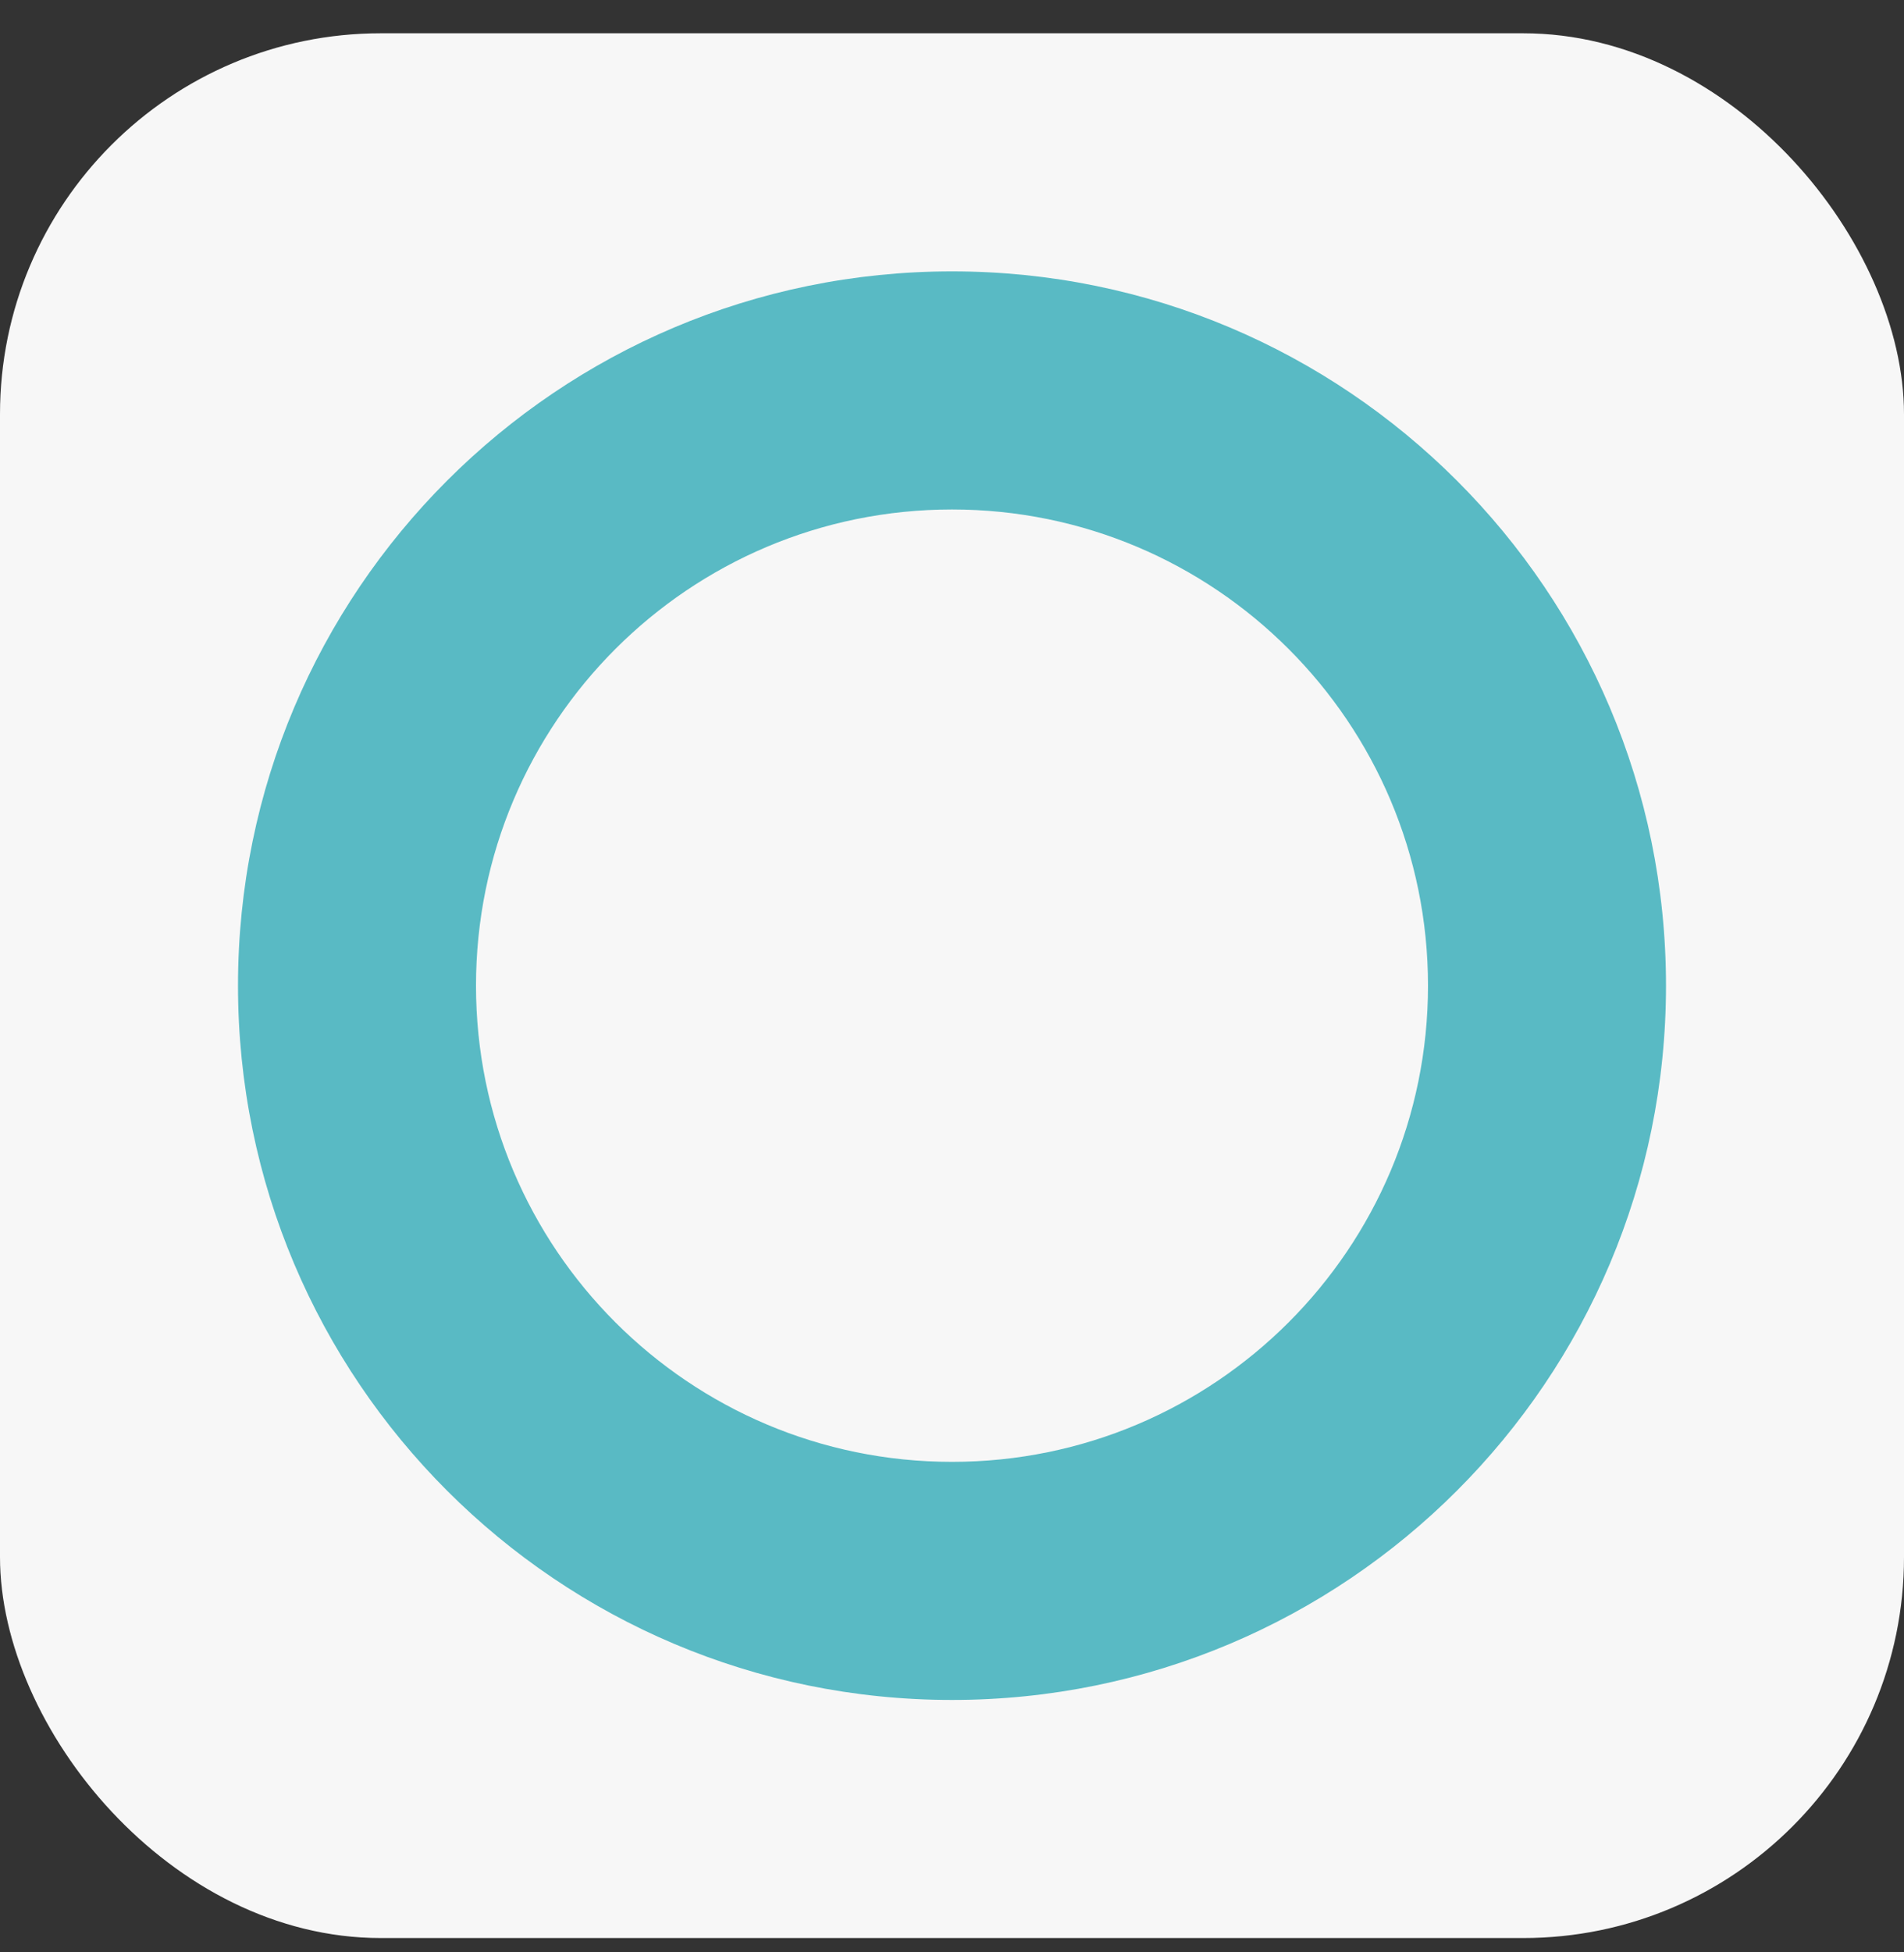
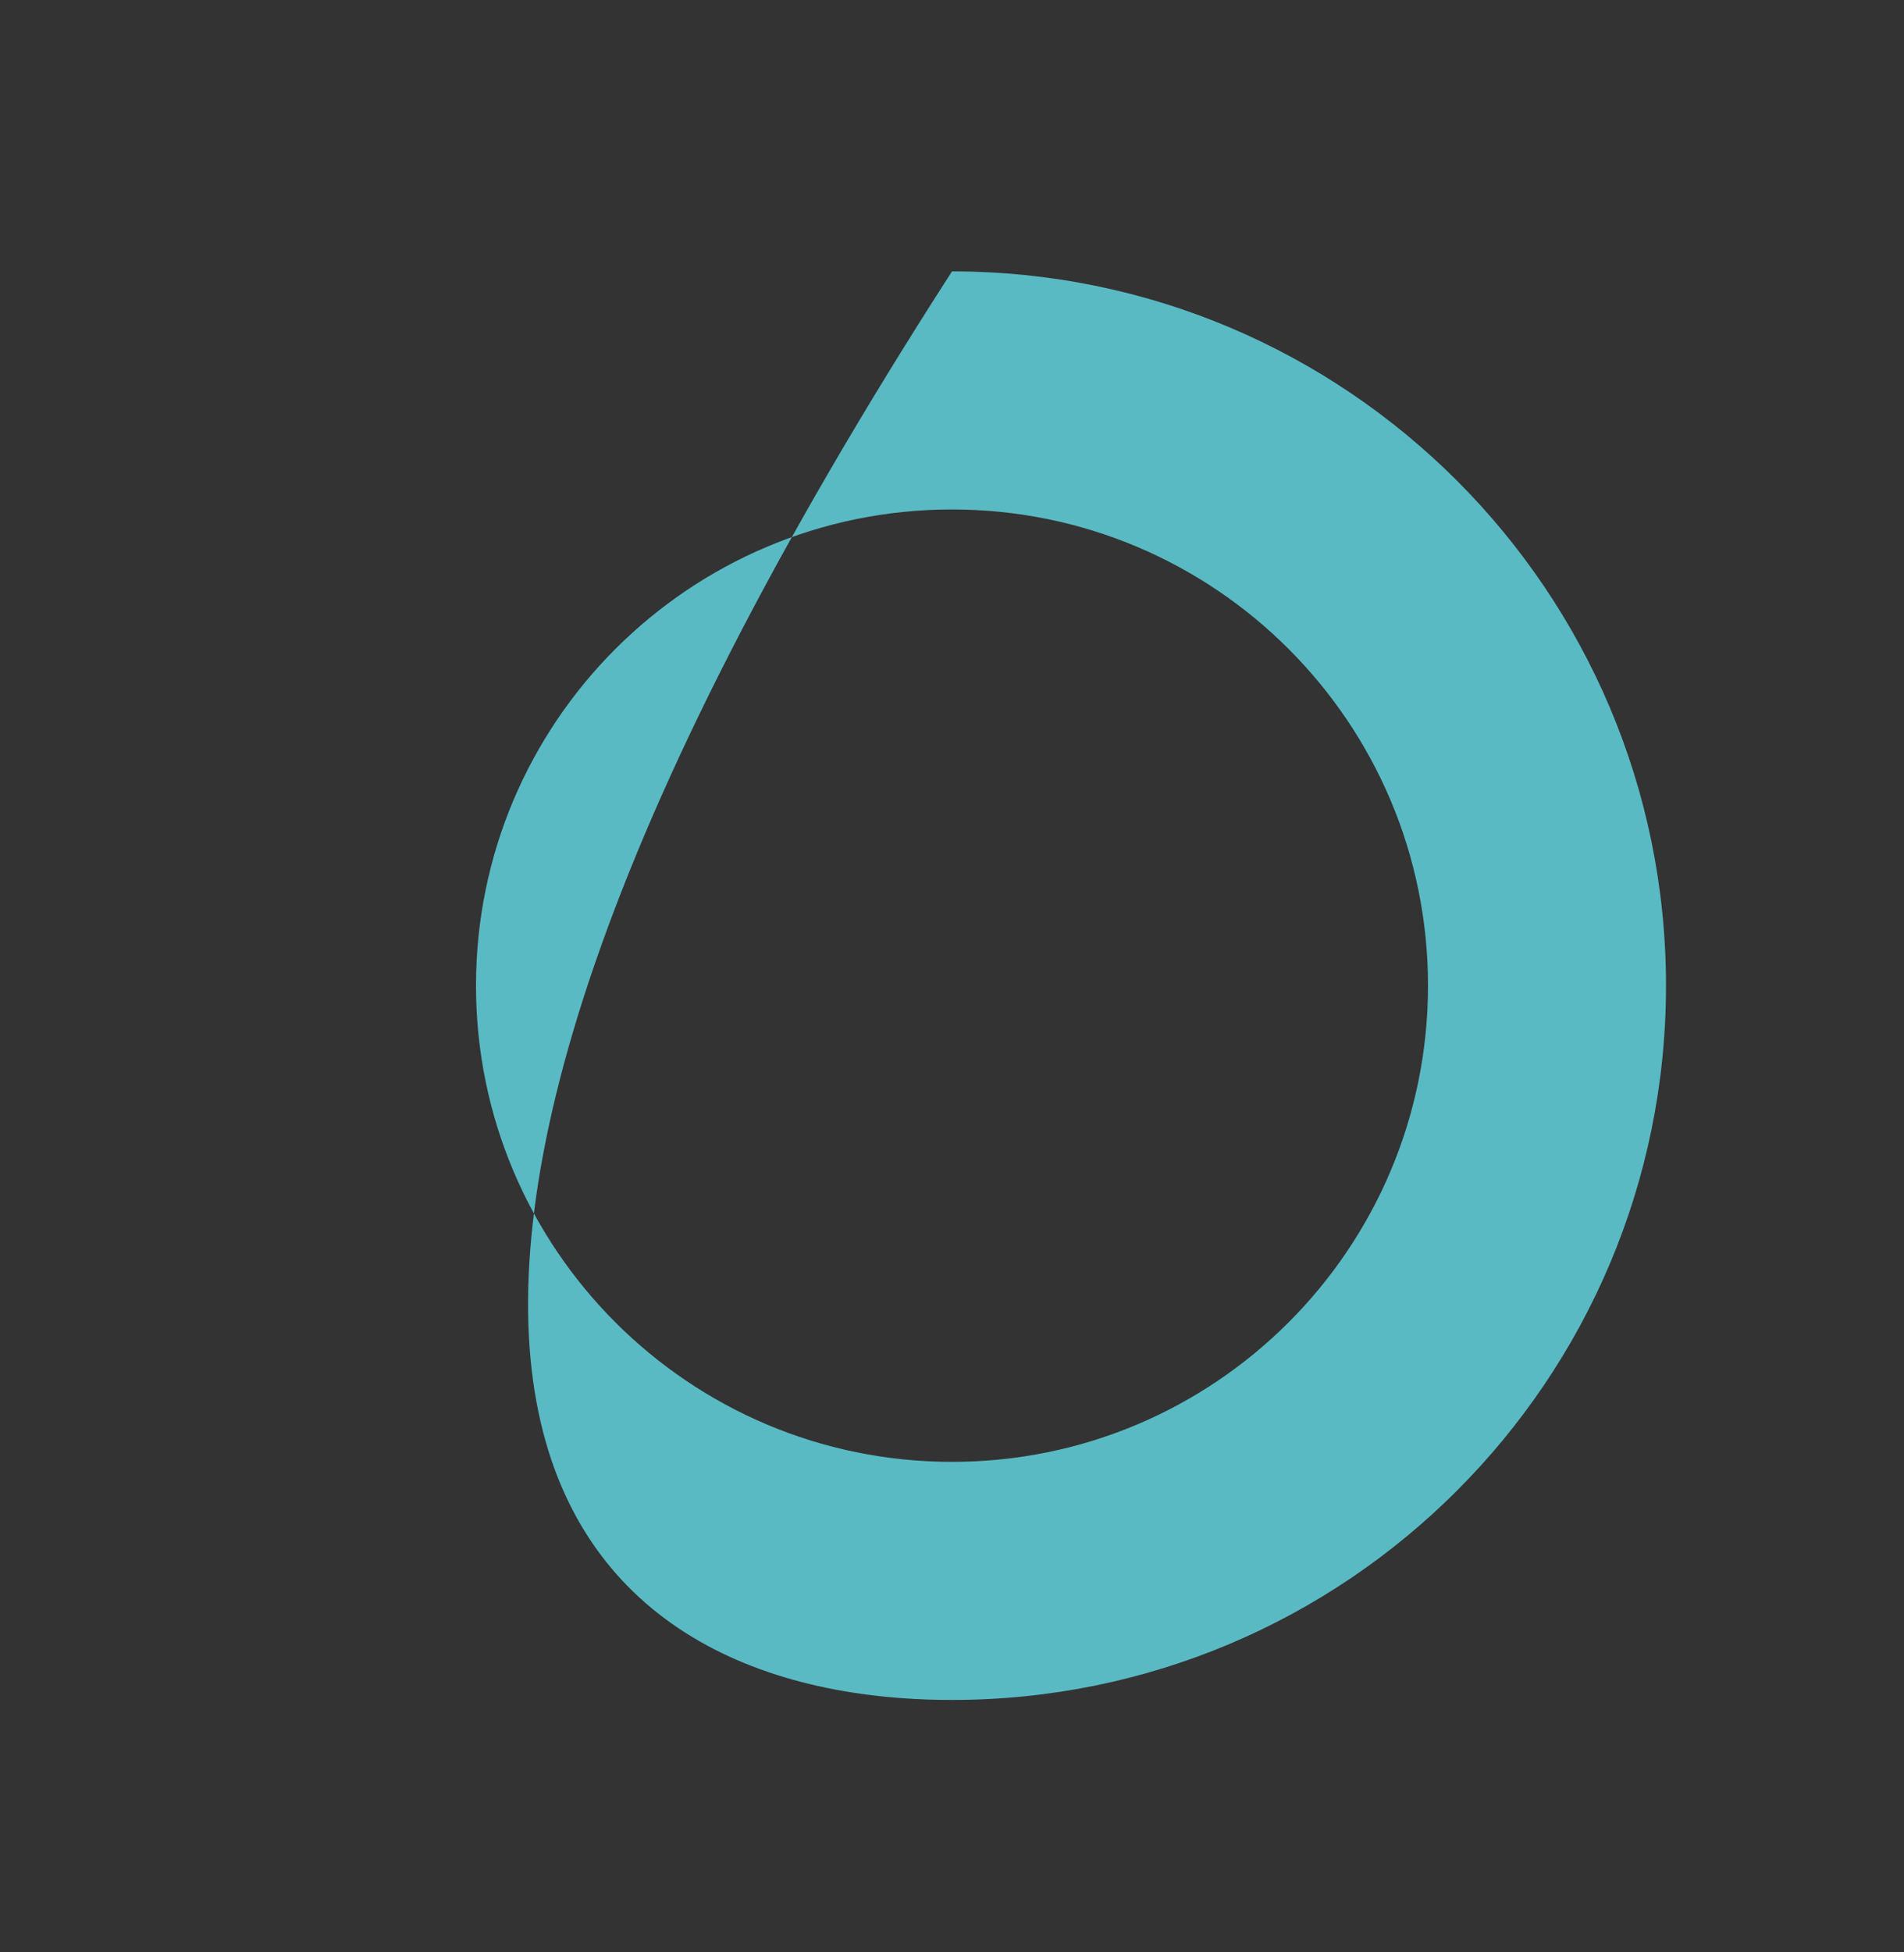
<svg xmlns="http://www.w3.org/2000/svg" width="40" height="41" viewBox="0 0 40 41" fill="none">
  <rect x="0" y="0" width="40" height="41" fill="#333333" stroke="none" />
  <g id="Icon/Shell Left">
-     <rect y="0.699" width="40" height="40" rx="8" fill="#F7F7F7" />
-     <path id="Ellipse 1 (Stroke)" fill-rule="evenodd" clip-rule="evenodd" d="M20 30.699C25.523 30.699 30 26.222 30 20.699C30 15.176 25.523 10.699 20 10.699C14.477 10.699 10 15.176 10 20.699C10 26.222 14.477 30.699 20 30.699ZM20 35.699C28.284 35.699 35 28.983 35 20.699C35 12.415 28.284 5.699 20 5.699C11.716 5.699 5 12.415 5 20.699C5 28.983 11.716 35.699 20 35.699Z" fill="#59BAC4" />
+     <path id="Ellipse 1 (Stroke)" fill-rule="evenodd" clip-rule="evenodd" d="M20 30.699C25.523 30.699 30 26.222 30 20.699C30 15.176 25.523 10.699 20 10.699C14.477 10.699 10 15.176 10 20.699C10 26.222 14.477 30.699 20 30.699ZM20 35.699C28.284 35.699 35 28.983 35 20.699C35 12.415 28.284 5.699 20 5.699C5 28.983 11.716 35.699 20 35.699Z" fill="#59BAC4" />
  </g>
</svg>